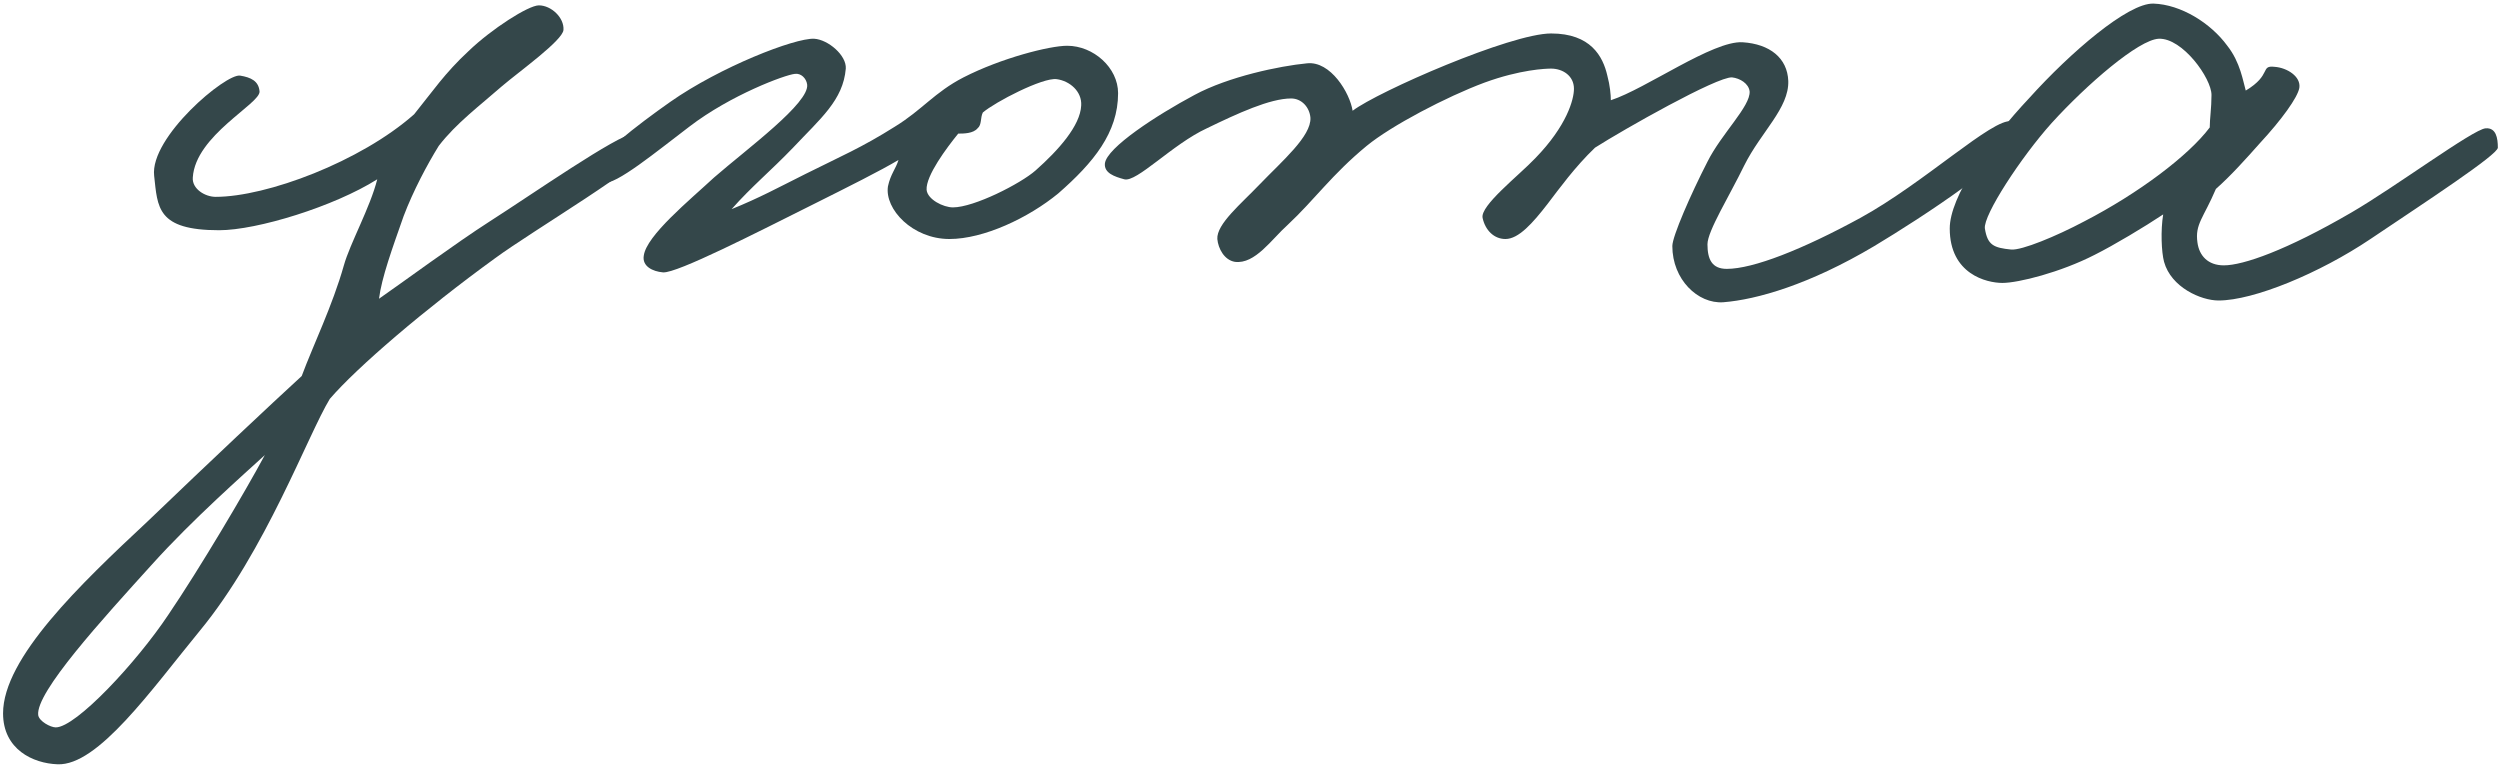
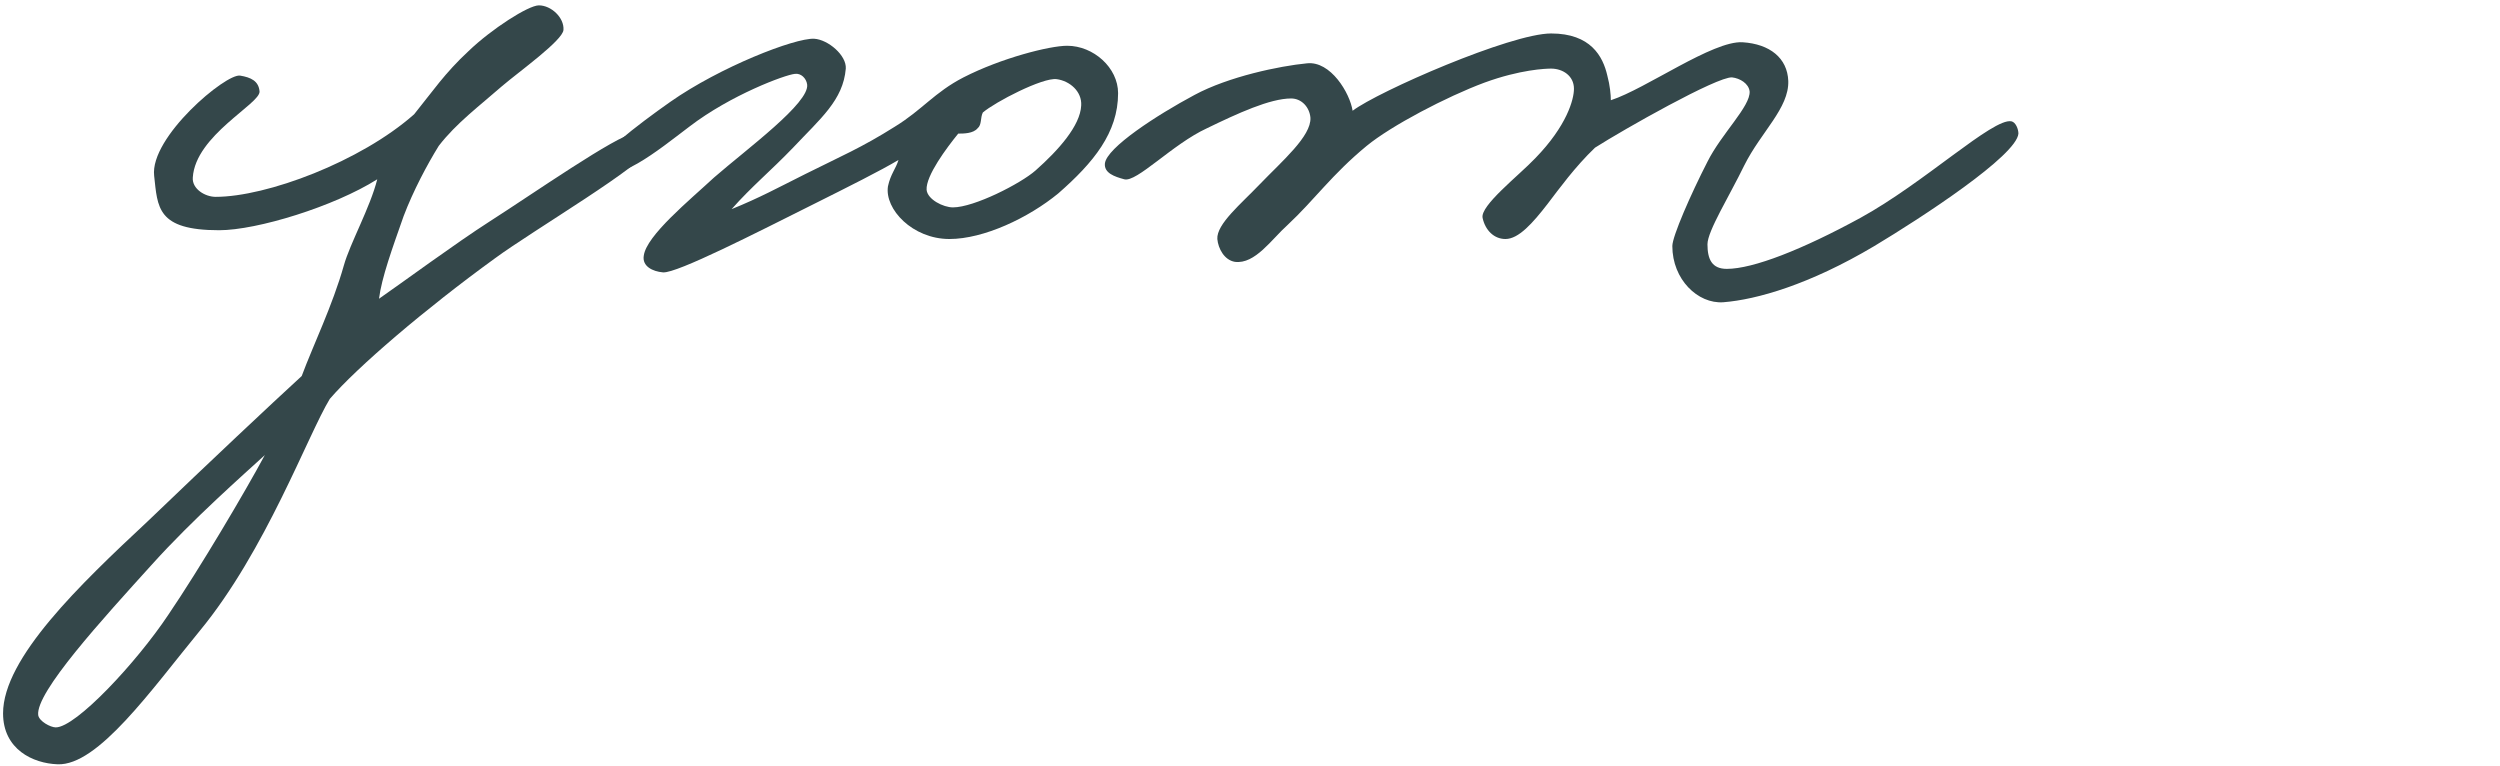
<svg xmlns="http://www.w3.org/2000/svg" width="444" height="136" viewBox="0 0 444 136" fill="none">
  <path d="M115.048 26.536C115.048 25.756 113.956 23.572 112.552 23.728C109.744 23.884 94.3 34.648 86.968 39.328C80.884 43.228 71.368 50.248 67.312 53.056C67.78 49.312 69.652 44.164 71.68 38.392C73.396 33.868 75.892 29.188 77.92 25.912C81.04 21.856 85.252 18.736 89.152 15.304C92.272 12.652 99.916 7.192 100.072 5.32C100.228 3.136 97.888 0.952 95.704 0.952C93.832 0.952 87.28 5.164 83.224 9.064C79.012 12.964 76.828 16.24 73.552 20.296C64.036 28.72 47.344 34.96 38.296 34.96C36.424 34.96 34.084 33.556 34.24 31.528C34.708 24.04 46.252 18.424 46.096 16.24C45.94 14.368 44.536 13.744 42.664 13.432C40.168 12.964 26.596 24.352 27.376 31.216C28 36.832 27.844 40.888 38.92 40.888C45.628 40.888 59.356 36.676 67 31.84C65.752 36.832 62.164 43.228 61.072 47.128C59.044 54.304 55.612 61.324 53.584 66.784C47.968 71.932 37.672 81.604 26.128 92.68C14.272 103.756 0.544 116.86 0.544 126.688C0.544 133.084 5.848 135.58 10.216 135.736C17.392 136.048 26.908 122.476 35.488 112.024C47.188 97.828 54.676 77.236 58.576 70.84C63.412 65.224 75.424 54.928 87.904 45.88C94.456 41.044 115.048 28.876 115.048 26.536ZM47.032 80.824C43.6 87.22 35.488 100.948 29.872 109.216C24.256 117.64 13.492 129.184 9.904 129.184C8.968 129.184 6.94 128.092 6.784 127C6.316 122.944 18.172 109.996 27.064 100.168C34.24 92.212 43.288 84.256 47.032 80.824Z" fill="#34474A" />
-   <path d="M198.573 16.552C198.573 12.028 194.205 8.128 189.525 8.128C186.405 8.128 177.825 10.312 171.117 13.744C165.969 16.396 163.785 19.516 158.949 22.48C153.021 26.224 149.277 27.784 143.037 30.904C138.045 33.4 134.925 35.116 129.933 37.144C133.521 33.088 136.797 30.436 140.853 26.224C145.689 21.076 149.745 17.8 150.213 12.184C150.369 9.844 147.093 7.036 144.597 6.88C141.165 6.724 127.905 11.872 119.013 18.112C113.241 22.168 105.285 28.252 105.597 30.28C105.909 31.996 105.441 32.152 107.157 32.464C109.341 32.932 116.673 26.848 122.445 22.48C129.777 16.864 139.449 13.276 141.165 13.12C142.257 12.964 143.193 13.9 143.349 14.992C143.817 18.268 132.741 26.38 126.813 31.528C122.445 35.584 114.801 41.824 114.333 45.412C114.021 47.284 115.893 48.22 117.765 48.376C120.261 48.532 134.301 41.356 144.597 36.208C150.525 33.244 156.453 30.28 159.573 28.408C159.105 29.968 158.169 30.904 157.701 33.088C157.077 37.144 162.069 42.448 168.621 42.448C174.705 42.448 182.661 38.704 187.965 34.336C194.205 28.876 198.573 23.572 198.573 16.552ZM192.021 18.736C191.865 22.324 187.965 26.692 183.909 30.28C181.257 32.62 172.989 36.832 169.245 36.832C167.529 36.832 164.721 35.428 164.565 33.712C164.409 31.216 168.153 26.224 170.181 23.728C171.117 23.728 172.833 23.728 173.613 22.792C174.393 22.168 174.081 20.92 174.549 19.984C176.733 18.112 185.157 13.744 187.653 14.056C189.993 14.368 192.177 16.24 192.021 18.736Z" fill="#34474A" />
+   <path d="M198.573 16.552C198.573 12.028 194.205 8.128 189.525 8.128C186.405 8.128 177.825 10.312 171.117 13.744C165.969 16.396 163.785 19.516 158.949 22.48C153.021 26.224 149.277 27.784 143.037 30.904C138.045 33.4 134.925 35.116 129.933 37.144C133.521 33.088 136.797 30.436 140.853 26.224C145.689 21.076 149.745 17.8 150.213 12.184C150.369 9.844 147.093 7.036 144.597 6.88C141.165 6.724 127.905 11.872 119.013 18.112C113.241 22.168 105.285 28.252 105.597 30.28C109.341 32.932 116.673 26.848 122.445 22.48C129.777 16.864 139.449 13.276 141.165 13.12C142.257 12.964 143.193 13.9 143.349 14.992C143.817 18.268 132.741 26.38 126.813 31.528C122.445 35.584 114.801 41.824 114.333 45.412C114.021 47.284 115.893 48.22 117.765 48.376C120.261 48.532 134.301 41.356 144.597 36.208C150.525 33.244 156.453 30.28 159.573 28.408C159.105 29.968 158.169 30.904 157.701 33.088C157.077 37.144 162.069 42.448 168.621 42.448C174.705 42.448 182.661 38.704 187.965 34.336C194.205 28.876 198.573 23.572 198.573 16.552ZM192.021 18.736C191.865 22.324 187.965 26.692 183.909 30.28C181.257 32.62 172.989 36.832 169.245 36.832C167.529 36.832 164.721 35.428 164.565 33.712C164.409 31.216 168.153 26.224 170.181 23.728C171.117 23.728 172.833 23.728 173.613 22.792C174.393 22.168 174.081 20.92 174.549 19.984C176.733 18.112 185.157 13.744 187.653 14.056C189.993 14.368 192.177 16.24 192.021 18.736Z" fill="#34474A" />
  <path d="M358.47 23.728C358.47 22.948 358.002 21.7 357.222 21.544C353.946 20.92 341.778 32.464 330.39 38.704C320.094 44.32 311.358 47.752 306.678 47.752C304.026 47.752 303.246 46.036 303.246 43.384C303.246 41.044 307.146 34.804 309.798 29.344C312.762 23.416 317.754 19.204 317.598 14.368C317.442 10.312 314.322 7.816 309.486 7.504C304.182 7.192 292.326 15.772 286.086 17.8C286.086 16.864 285.93 15.148 285.462 13.432C284.682 10 282.498 5.944 275.478 5.944C268.302 5.944 244.746 16.24 240.222 19.672C239.754 16.552 236.322 10.78 232.11 11.248C227.274 11.716 218.226 13.588 212.142 16.864C205.434 20.452 196.542 26.224 196.23 29.032C196.074 30.748 197.946 31.372 199.662 31.84C201.846 32.464 208.242 25.6 214.326 22.792C219.786 20.14 225.558 17.488 229.302 17.488C231.174 17.488 232.578 19.048 232.734 20.92C232.89 24.196 227.742 28.564 223.686 32.776C220.41 36.208 216.042 39.796 216.198 42.448C216.354 44.164 217.446 46.192 219.318 46.504C222.906 46.972 225.87 42.448 228.678 39.952C233.514 35.428 236.478 31.06 242.718 25.912C247.086 22.324 256.914 17.176 263.622 14.68C270.018 12.34 274.542 12.184 275.478 12.184C277.506 12.184 279.534 13.432 279.534 15.772C279.534 17.644 278.286 22.324 272.67 28.096C269.706 31.216 262.842 36.52 263.31 38.704C263.778 40.888 265.338 42.448 267.366 42.448C269.706 42.448 272.202 39.64 274.854 36.208C276.882 33.556 279.69 29.656 283.278 26.224C288.426 22.948 304.962 13.588 307.614 13.744C309.018 13.9 310.578 14.836 310.734 16.24C310.89 18.892 305.742 23.728 303.246 28.72C300.282 34.492 297.006 41.98 297.006 43.696C297.006 49.624 301.53 53.992 306.054 53.68C311.982 53.212 321.342 50.56 332.886 43.696C341.466 38.548 358.158 27.628 358.47 23.728Z" fill="#34474A" />
-   <path d="M443.618 26.224C443.618 24.508 443.306 22.636 441.434 22.792C439.25 22.948 425.366 33.244 417.566 37.768C406.022 44.476 398.378 47.128 394.946 47.128C392.138 47.128 390.578 45.412 390.266 43.072C389.798 39.796 391.358 38.704 393.542 33.556C396.194 31.216 398.846 28.252 401.342 25.444C405.242 21.232 408.05 17.332 408.362 15.616C408.674 13.588 406.178 12.028 403.994 11.872C401.342 11.56 403.526 13.276 398.846 16.084C398.378 14.524 397.91 11.092 395.57 8.128C392.606 4.072 387.302 0.796 382.466 0.64C377.942 0.484 367.646 9.376 360.47 17.332C352.982 25.288 346.274 34.96 346.274 40.576C346.274 48.688 352.826 50.248 355.634 50.248C358.442 50.248 365.93 48.376 372.014 45.256C375.446 43.54 380.906 40.264 384.182 38.08C383.714 40.888 383.87 44.788 384.338 46.504C385.586 51.028 390.89 53.368 394.01 53.368C400.25 53.368 411.95 48.532 420.998 42.448C430.982 35.74 443.618 27.472 443.618 26.224ZM392.762 16.864C392.762 19.204 392.45 21.076 392.45 22.636C388.706 27.628 379.814 34.336 370.142 39.328C365.15 41.98 359.066 44.476 357.194 44.32C354.074 44.008 352.982 43.54 352.514 40.576C352.202 38.236 358.91 27.94 364.37 21.856C370.61 14.992 379.814 7.036 383.402 6.88C387.614 6.724 392.762 13.9 392.762 16.864Z" fill="#34474A" />
</svg>